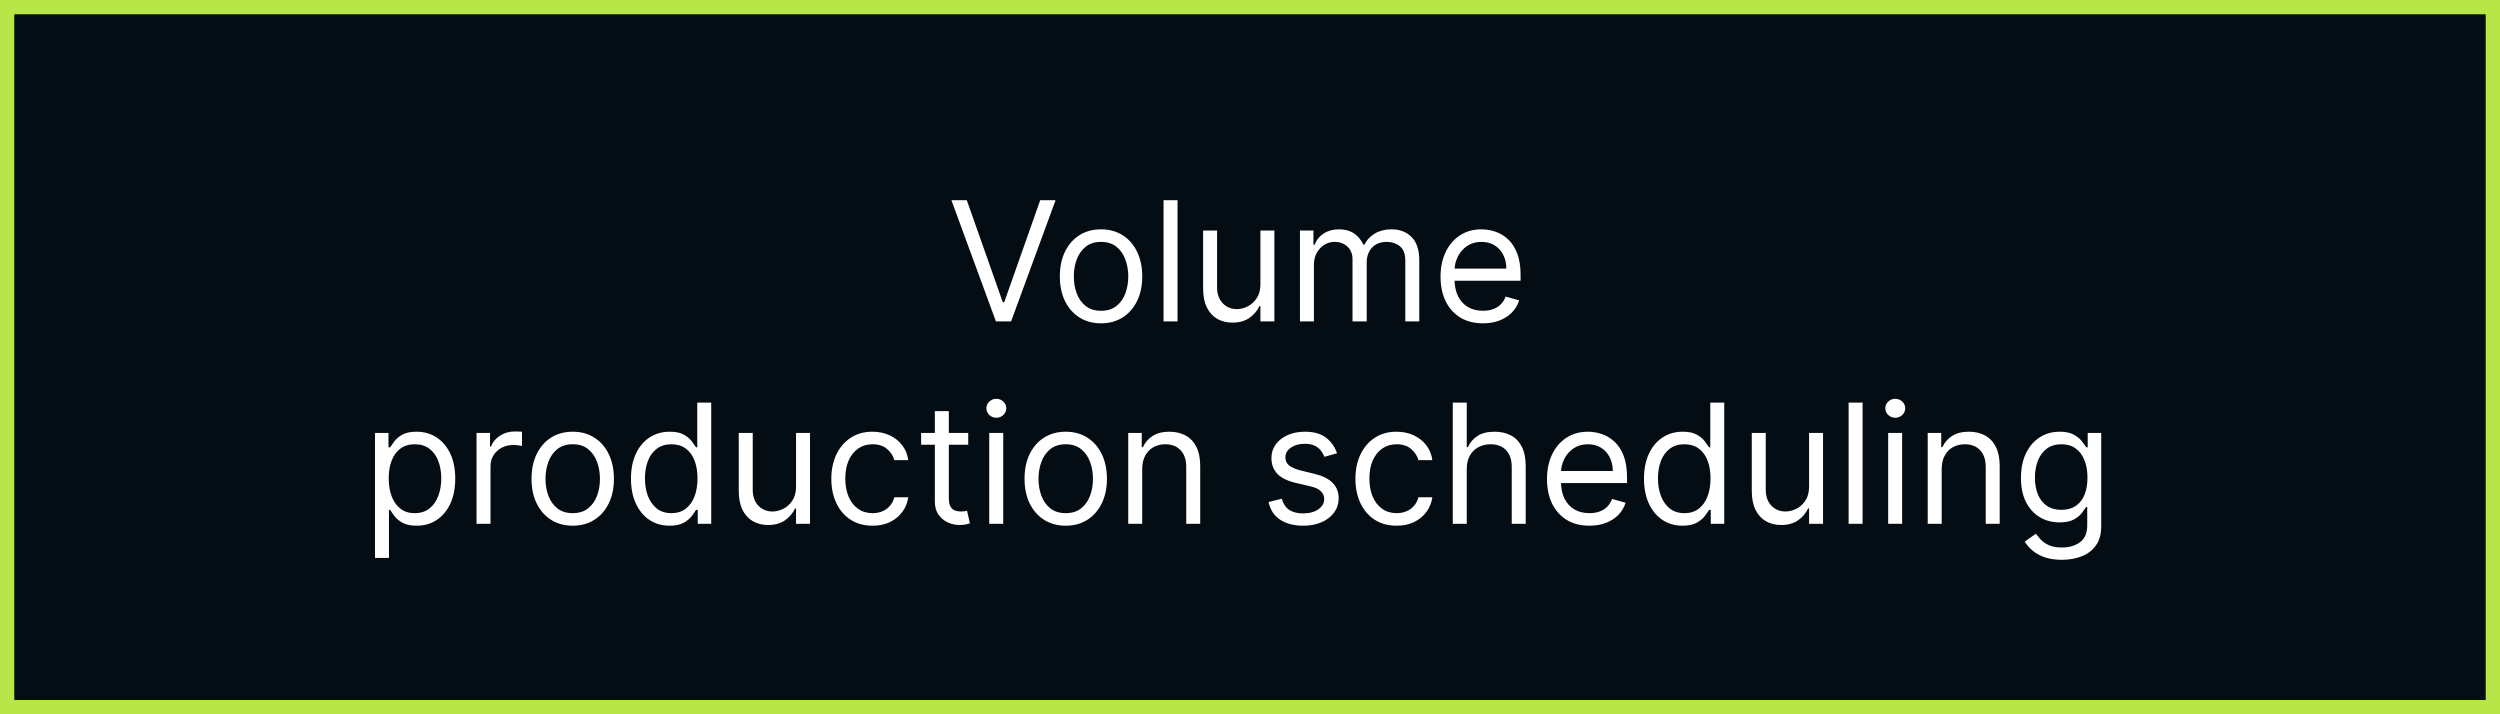
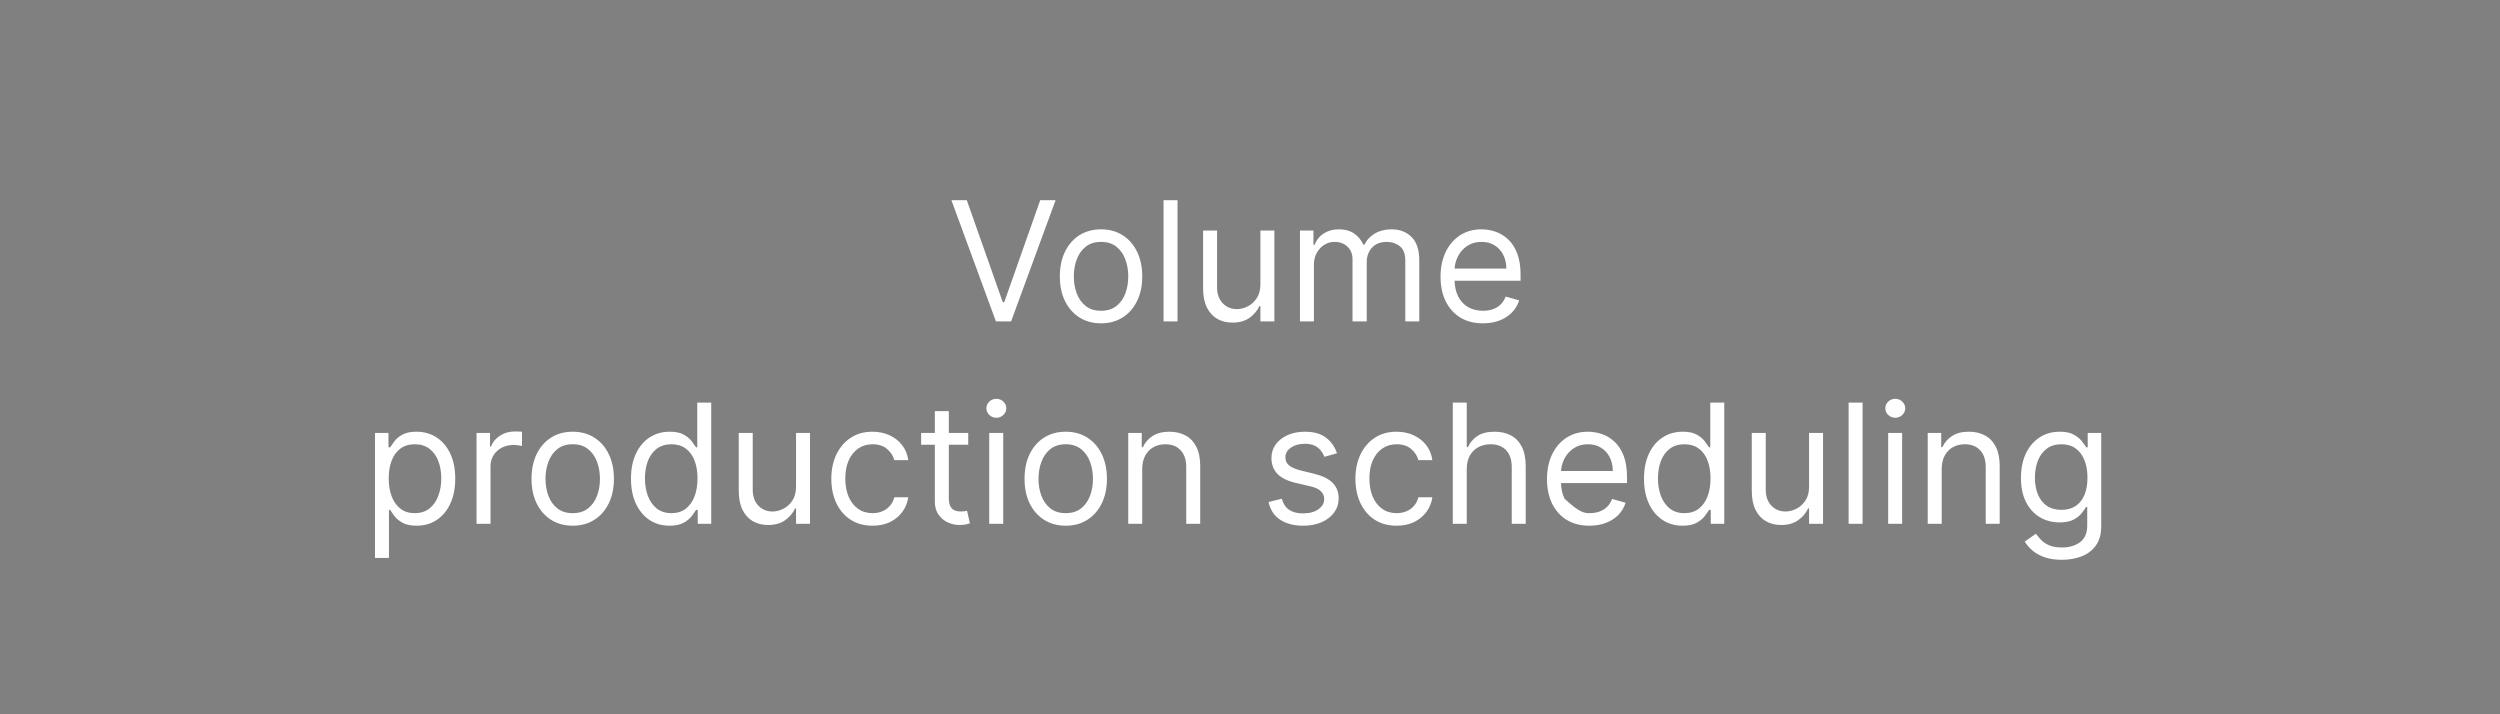
<svg xmlns="http://www.w3.org/2000/svg" width="210" height="60" viewBox="0 0 210 60" fill="none">
  <rect x="0" y="0" width="210" height="60" fill="#808080" stroke="none" />
-   <rect x="0.6" y="0.6" width="208.8" height="58.8" fill="#040D14" stroke="#B8E649" stroke-width="1.2" />
-   <path d="M81.212 16.818L84.235 25.389H84.354L87.377 16.818H88.669L84.931 27H83.658L79.919 16.818H81.212ZM92.488 27.159C91.798 27.159 91.193 26.995 90.673 26.667C90.156 26.339 89.752 25.88 89.46 25.29C89.172 24.7 89.027 24.01 89.027 23.222C89.027 22.426 89.172 21.732 89.46 21.139C89.752 20.545 90.156 20.084 90.673 19.756C91.193 19.428 91.798 19.264 92.488 19.264C93.177 19.264 93.78 19.428 94.297 19.756C94.818 20.084 95.222 20.545 95.51 21.139C95.802 21.732 95.948 22.426 95.948 23.222C95.948 24.01 95.802 24.7 95.51 25.29C95.222 25.88 94.818 26.339 94.297 26.667C93.78 26.995 93.177 27.159 92.488 27.159ZM92.488 26.105C93.011 26.105 93.442 25.971 93.78 25.702C94.118 25.434 94.369 25.081 94.531 24.643C94.693 24.206 94.775 23.732 94.775 23.222C94.775 22.711 94.693 22.236 94.531 21.795C94.369 21.354 94.118 20.998 93.78 20.726C93.442 20.454 93.011 20.318 92.488 20.318C91.964 20.318 91.533 20.454 91.195 20.726C90.857 20.998 90.607 21.354 90.444 21.795C90.282 22.236 90.201 22.711 90.201 23.222C90.201 23.732 90.282 24.206 90.444 24.643C90.607 25.081 90.857 25.434 91.195 25.702C91.533 25.971 91.964 26.105 92.488 26.105ZM98.912 16.818V27H97.739V16.818H98.912ZM105.874 23.878V19.364H107.047V27H105.874V25.707H105.794C105.615 26.095 105.337 26.425 104.959 26.697C104.581 26.965 104.104 27.099 103.527 27.099C103.05 27.099 102.626 26.995 102.254 26.786C101.883 26.574 101.591 26.256 101.379 25.832C101.167 25.404 101.061 24.866 101.061 24.216V19.364H102.234V24.136C102.234 24.693 102.39 25.137 102.702 25.469C103.017 25.8 103.418 25.966 103.905 25.966C104.197 25.966 104.493 25.891 104.795 25.742C105.1 25.593 105.355 25.364 105.56 25.056C105.769 24.748 105.874 24.355 105.874 23.878ZM109.196 27V19.364H110.329V20.557H110.429C110.588 20.149 110.845 19.833 111.199 19.607C111.554 19.379 111.98 19.264 112.477 19.264C112.981 19.264 113.4 19.379 113.735 19.607C114.073 19.833 114.337 20.149 114.525 20.557H114.605C114.801 20.162 115.094 19.849 115.485 19.617C115.876 19.382 116.345 19.264 116.892 19.264C117.575 19.264 118.133 19.478 118.567 19.905C119.002 20.33 119.219 20.991 119.219 21.889V27H118.045V21.889C118.045 21.326 117.891 20.923 117.583 20.681C117.275 20.439 116.912 20.318 116.494 20.318C115.957 20.318 115.541 20.481 115.246 20.805C114.951 21.127 114.804 21.535 114.804 22.028V27H113.611V21.77C113.611 21.336 113.47 20.986 113.188 20.721C112.906 20.452 112.543 20.318 112.099 20.318C111.794 20.318 111.509 20.399 111.244 20.562C110.982 20.724 110.77 20.95 110.608 21.238C110.449 21.523 110.369 21.853 110.369 22.227V27H109.196ZM124.566 27.159C123.83 27.159 123.195 26.997 122.661 26.672C122.131 26.344 121.722 25.886 121.434 25.3C121.148 24.71 121.006 24.024 121.006 23.241C121.006 22.459 121.148 21.77 121.434 21.173C121.722 20.573 122.123 20.106 122.637 19.771C123.154 19.433 123.757 19.264 124.446 19.264C124.844 19.264 125.237 19.331 125.625 19.463C126.012 19.596 126.365 19.811 126.684 20.109C127.002 20.404 127.255 20.796 127.444 21.283C127.633 21.77 127.728 22.37 127.728 23.082V23.579H121.841V22.565H126.534C126.534 22.134 126.448 21.75 126.276 21.412C126.107 21.074 125.865 20.807 125.55 20.611C125.238 20.416 124.871 20.318 124.446 20.318C123.979 20.318 123.575 20.434 123.233 20.666C122.895 20.895 122.635 21.193 122.453 21.561C122.27 21.929 122.179 22.323 122.179 22.744V23.421C122.179 23.997 122.279 24.486 122.478 24.887C122.68 25.285 122.96 25.588 123.318 25.797C123.676 26.002 124.092 26.105 124.566 26.105C124.874 26.105 125.152 26.062 125.401 25.976C125.653 25.886 125.87 25.754 126.052 25.578C126.234 25.399 126.375 25.177 126.475 24.912L127.608 25.23C127.489 25.615 127.288 25.953 127.007 26.244C126.725 26.533 126.377 26.758 125.963 26.921C125.548 27.079 125.083 27.159 124.566 27.159ZM31.499 46.864V36.364H32.632V37.577H32.771C32.858 37.444 32.977 37.275 33.129 37.07C33.285 36.861 33.507 36.675 33.795 36.513C34.087 36.347 34.482 36.264 34.979 36.264C35.622 36.264 36.188 36.425 36.679 36.746C37.17 37.068 37.552 37.524 37.828 38.114C38.103 38.704 38.24 39.4 38.24 40.202C38.24 41.01 38.103 41.711 37.828 42.305C37.552 42.895 37.171 43.352 36.684 43.677C36.197 43.998 35.635 44.159 34.999 44.159C34.508 44.159 34.115 44.078 33.82 43.916C33.525 43.75 33.298 43.562 33.139 43.354C32.98 43.142 32.858 42.966 32.771 42.827H32.672V46.864H31.499ZM32.652 40.182C32.652 40.758 32.737 41.267 32.906 41.708C33.075 42.146 33.322 42.489 33.646 42.737C33.971 42.983 34.369 43.105 34.84 43.105C35.33 43.105 35.739 42.976 36.068 42.717C36.399 42.456 36.648 42.104 36.813 41.663C36.982 41.219 37.067 40.725 37.067 40.182C37.067 39.645 36.984 39.161 36.818 38.73C36.656 38.296 36.409 37.953 36.078 37.701C35.749 37.446 35.337 37.318 34.84 37.318C34.362 37.318 33.961 37.439 33.636 37.681C33.312 37.92 33.066 38.255 32.901 38.685C32.735 39.113 32.652 39.612 32.652 40.182ZM40.03 44V36.364H41.163V37.517H41.243C41.382 37.139 41.634 36.833 41.999 36.597C42.363 36.362 42.774 36.244 43.232 36.244C43.318 36.244 43.425 36.246 43.555 36.249C43.684 36.253 43.782 36.258 43.848 36.264V37.457C43.808 37.447 43.717 37.432 43.575 37.413C43.435 37.389 43.288 37.378 43.132 37.378C42.761 37.378 42.429 37.456 42.138 37.611C41.849 37.764 41.621 37.976 41.452 38.248C41.286 38.516 41.203 38.823 41.203 39.168V44H40.03ZM48.109 44.159C47.419 44.159 46.815 43.995 46.294 43.667C45.777 43.339 45.373 42.88 45.081 42.29C44.793 41.7 44.648 41.01 44.648 40.222C44.648 39.426 44.793 38.732 45.081 38.139C45.373 37.545 45.777 37.084 46.294 36.756C46.815 36.428 47.419 36.264 48.109 36.264C48.798 36.264 49.401 36.428 49.918 36.756C50.439 37.084 50.843 37.545 51.132 38.139C51.423 38.732 51.569 39.426 51.569 40.222C51.569 41.01 51.423 41.7 51.132 42.29C50.843 42.88 50.439 43.339 49.918 43.667C49.401 43.995 48.798 44.159 48.109 44.159ZM48.109 43.105C48.632 43.105 49.063 42.971 49.401 42.702C49.739 42.434 49.99 42.081 50.152 41.644C50.315 41.206 50.396 40.732 50.396 40.222C50.396 39.711 50.315 39.236 50.152 38.795C49.99 38.354 49.739 37.998 49.401 37.726C49.063 37.454 48.632 37.318 48.109 37.318C47.585 37.318 47.154 37.454 46.816 37.726C46.478 37.998 46.228 38.354 46.065 38.795C45.903 39.236 45.822 39.711 45.822 40.222C45.822 40.732 45.903 41.206 46.065 41.644C46.228 42.081 46.478 42.434 46.816 42.702C47.154 42.971 47.585 43.105 48.109 43.105ZM56.243 44.159C55.607 44.159 55.045 43.998 54.558 43.677C54.071 43.352 53.69 42.895 53.415 42.305C53.14 41.711 53.002 41.01 53.002 40.202C53.002 39.4 53.14 38.704 53.415 38.114C53.69 37.524 54.073 37.068 54.563 36.746C55.054 36.425 55.62 36.264 56.263 36.264C56.761 36.264 57.153 36.347 57.442 36.513C57.733 36.675 57.955 36.861 58.108 37.07C58.264 37.275 58.385 37.444 58.471 37.577H58.57V33.818H59.743V44H58.61V42.827H58.471C58.385 42.966 58.262 43.142 58.103 43.354C57.944 43.562 57.717 43.75 57.422 43.916C57.127 44.078 56.734 44.159 56.243 44.159ZM56.403 43.105C56.873 43.105 57.271 42.983 57.596 42.737C57.921 42.489 58.167 42.146 58.337 41.708C58.506 41.267 58.59 40.758 58.59 40.182C58.59 39.612 58.507 39.113 58.342 38.685C58.176 38.255 57.931 37.92 57.606 37.681C57.281 37.439 56.88 37.318 56.403 37.318C55.906 37.318 55.491 37.446 55.16 37.701C54.832 37.953 54.585 38.296 54.419 38.73C54.257 39.161 54.175 39.645 54.175 40.182C54.175 40.725 54.258 41.219 54.424 41.663C54.593 42.104 54.842 42.456 55.17 42.717C55.501 42.976 55.912 43.105 56.403 43.105ZM66.868 40.878V36.364H68.041V44H66.868V42.707H66.788C66.609 43.095 66.331 43.425 65.953 43.697C65.575 43.965 65.098 44.099 64.521 44.099C64.044 44.099 63.62 43.995 63.248 43.786C62.877 43.574 62.586 43.256 62.373 42.832C62.161 42.404 62.055 41.865 62.055 41.216V36.364H63.229V41.136C63.229 41.693 63.384 42.137 63.696 42.469C64.011 42.8 64.412 42.966 64.899 42.966C65.191 42.966 65.487 42.891 65.789 42.742C66.094 42.593 66.349 42.364 66.555 42.056C66.763 41.748 66.868 41.355 66.868 40.878ZM73.292 44.159C72.576 44.159 71.96 43.99 71.443 43.652C70.926 43.314 70.528 42.848 70.25 42.255C69.971 41.662 69.832 40.984 69.832 40.222C69.832 39.446 69.975 38.762 70.26 38.168C70.548 37.572 70.949 37.106 71.463 36.771C71.98 36.433 72.583 36.264 73.272 36.264C73.809 36.264 74.293 36.364 74.724 36.562C75.155 36.761 75.508 37.04 75.783 37.398C76.058 37.756 76.229 38.173 76.295 38.651H75.122C75.032 38.303 74.834 37.994 74.525 37.726C74.22 37.454 73.809 37.318 73.292 37.318C72.835 37.318 72.434 37.438 72.089 37.676C71.748 37.911 71.481 38.245 71.289 38.675C71.1 39.103 71.005 39.605 71.005 40.182C71.005 40.772 71.098 41.285 71.284 41.723C71.473 42.16 71.738 42.5 72.079 42.742C72.424 42.984 72.828 43.105 73.292 43.105C73.597 43.105 73.874 43.052 74.123 42.946C74.371 42.84 74.582 42.688 74.754 42.489C74.926 42.29 75.049 42.051 75.122 41.773H76.295C76.229 42.224 76.065 42.63 75.803 42.991C75.544 43.349 75.201 43.634 74.774 43.846C74.35 44.055 73.856 44.159 73.292 44.159ZM81.331 36.364V37.358H77.374V36.364H81.331ZM78.527 34.534H79.701V41.812C79.701 42.144 79.749 42.392 79.845 42.558C79.944 42.721 80.07 42.83 80.223 42.886C80.379 42.939 80.543 42.966 80.715 42.966C80.844 42.966 80.95 42.959 81.033 42.946C81.116 42.929 81.182 42.916 81.232 42.906L81.471 43.96C81.391 43.99 81.28 44.02 81.138 44.05C80.995 44.083 80.814 44.099 80.596 44.099C80.264 44.099 79.939 44.028 79.621 43.886C79.306 43.743 79.044 43.526 78.836 43.234C78.63 42.943 78.527 42.575 78.527 42.131V34.534ZM83.096 44V36.364H84.27V44H83.096ZM83.693 35.091C83.464 35.091 83.267 35.013 83.101 34.857C82.939 34.702 82.858 34.514 82.858 34.295C82.858 34.077 82.939 33.889 83.101 33.734C83.267 33.578 83.464 33.5 83.693 33.5C83.922 33.5 84.117 33.578 84.28 33.734C84.445 33.889 84.528 34.077 84.528 34.295C84.528 34.514 84.445 34.702 84.28 34.857C84.117 35.013 83.922 35.091 83.693 35.091ZM89.521 44.159C88.832 44.159 88.227 43.995 87.706 43.667C87.189 43.339 86.785 42.88 86.493 42.29C86.205 41.7 86.061 41.01 86.061 40.222C86.061 39.426 86.205 38.732 86.493 38.139C86.785 37.545 87.189 37.084 87.706 36.756C88.227 36.428 88.832 36.264 89.521 36.264C90.21 36.264 90.814 36.428 91.331 36.756C91.851 37.084 92.255 37.545 92.544 38.139C92.835 38.732 92.981 39.426 92.981 40.222C92.981 41.01 92.835 41.7 92.544 42.29C92.255 42.88 91.851 43.339 91.331 43.667C90.814 43.995 90.21 44.159 89.521 44.159ZM89.521 43.105C90.044 43.105 90.475 42.971 90.814 42.702C91.151 42.434 91.402 42.081 91.564 41.644C91.727 41.206 91.808 40.732 91.808 40.222C91.808 39.711 91.727 39.236 91.564 38.795C91.402 38.354 91.151 37.998 90.814 37.726C90.475 37.454 90.044 37.318 89.521 37.318C88.997 37.318 88.566 37.454 88.228 37.726C87.89 37.998 87.64 38.354 87.478 38.795C87.315 39.236 87.234 39.711 87.234 40.222C87.234 40.732 87.315 41.206 87.478 41.644C87.64 42.081 87.89 42.434 88.228 42.702C88.566 42.971 88.997 43.105 89.521 43.105ZM95.945 39.406V44H94.772V36.364H95.906V37.557H96.005C96.184 37.169 96.456 36.858 96.82 36.622C97.185 36.383 97.656 36.264 98.232 36.264C98.749 36.264 99.202 36.37 99.59 36.582C99.977 36.791 100.279 37.109 100.494 37.537C100.71 37.961 100.818 38.498 100.818 39.148V44H99.644V39.227C99.644 38.627 99.489 38.16 99.177 37.825C98.865 37.487 98.438 37.318 97.894 37.318C97.52 37.318 97.185 37.399 96.89 37.562C96.598 37.724 96.368 37.961 96.199 38.273C96.03 38.584 95.945 38.962 95.945 39.406ZM112.308 38.074L111.254 38.372C111.188 38.197 111.09 38.026 110.961 37.86C110.835 37.691 110.663 37.552 110.444 37.443C110.225 37.333 109.945 37.278 109.604 37.278C109.136 37.278 108.747 37.386 108.435 37.602C108.127 37.814 107.973 38.084 107.973 38.412C107.973 38.704 108.079 38.934 108.291 39.103C108.503 39.272 108.835 39.413 109.285 39.526L110.419 39.804C111.102 39.97 111.61 40.223 111.945 40.565C112.28 40.903 112.447 41.339 112.447 41.872C112.447 42.31 112.321 42.701 112.07 43.045C111.821 43.39 111.473 43.662 111.025 43.861C110.578 44.06 110.058 44.159 109.464 44.159C108.686 44.159 108.041 43.99 107.53 43.652C107.02 43.314 106.697 42.82 106.561 42.17L107.675 41.892C107.781 42.303 107.981 42.611 108.276 42.817C108.574 43.022 108.964 43.125 109.445 43.125C109.991 43.125 110.426 43.009 110.747 42.777C111.072 42.542 111.234 42.26 111.234 41.932C111.234 41.667 111.141 41.445 110.956 41.266C110.77 41.083 110.485 40.947 110.101 40.858L108.828 40.56C108.129 40.394 107.615 40.137 107.287 39.789C106.962 39.438 106.8 38.999 106.8 38.472C106.8 38.041 106.921 37.66 107.163 37.328C107.408 36.997 107.741 36.736 108.162 36.548C108.586 36.359 109.067 36.264 109.604 36.264C110.359 36.264 110.953 36.43 111.383 36.761C111.818 37.093 112.126 37.53 112.308 38.074ZM117.316 44.159C116.6 44.159 115.983 43.99 115.466 43.652C114.949 43.314 114.552 42.848 114.273 42.255C113.995 41.662 113.856 40.984 113.856 40.222C113.856 39.446 113.998 38.762 114.283 38.168C114.571 37.572 114.973 37.106 115.486 36.771C116.003 36.433 116.607 36.264 117.296 36.264C117.833 36.264 118.317 36.364 118.748 36.562C119.178 36.761 119.531 37.04 119.807 37.398C120.082 37.756 120.252 38.173 120.319 38.651H119.145C119.056 38.303 118.857 37.994 118.549 37.726C118.244 37.454 117.833 37.318 117.316 37.318C116.858 37.318 116.457 37.438 116.113 37.676C115.771 37.911 115.504 38.245 115.312 38.675C115.123 39.103 115.029 39.605 115.029 40.182C115.029 40.772 115.122 41.285 115.307 41.723C115.496 42.16 115.761 42.5 116.103 42.742C116.447 42.984 116.852 43.105 117.316 43.105C117.621 43.105 117.897 43.052 118.146 42.946C118.395 42.84 118.605 42.688 118.777 42.489C118.95 42.29 119.072 42.051 119.145 41.773H120.319C120.252 42.224 120.088 42.63 119.826 42.991C119.568 43.349 119.225 43.634 118.797 43.846C118.373 44.055 117.879 44.159 117.316 44.159ZM123.207 39.406V44H122.034V33.818H123.207V37.557H123.307C123.486 37.162 123.754 36.849 124.112 36.617C124.473 36.382 124.954 36.264 125.554 36.264C126.074 36.264 126.53 36.369 126.921 36.577C127.312 36.783 127.615 37.099 127.831 37.527C128.049 37.951 128.159 38.492 128.159 39.148V44H126.986V39.227C126.986 38.621 126.828 38.152 126.513 37.82C126.202 37.486 125.769 37.318 125.216 37.318C124.831 37.318 124.486 37.399 124.182 37.562C123.88 37.724 123.641 37.961 123.466 38.273C123.293 38.584 123.207 38.962 123.207 39.406ZM133.507 44.159C132.771 44.159 132.137 43.997 131.603 43.672C131.073 43.344 130.663 42.886 130.375 42.3C130.09 41.71 129.947 41.024 129.947 40.242C129.947 39.459 130.09 38.77 130.375 38.173C130.663 37.573 131.064 37.106 131.578 36.771C132.095 36.433 132.698 36.264 133.388 36.264C133.785 36.264 134.178 36.331 134.566 36.463C134.954 36.596 135.307 36.811 135.625 37.109C135.943 37.404 136.197 37.795 136.386 38.283C136.574 38.77 136.669 39.37 136.669 40.082V40.58H130.783V39.565H135.476C135.476 39.135 135.39 38.75 135.217 38.412C135.048 38.074 134.806 37.807 134.491 37.611C134.18 37.416 133.812 37.318 133.388 37.318C132.92 37.318 132.516 37.434 132.175 37.666C131.837 37.895 131.576 38.193 131.394 38.561C131.212 38.929 131.121 39.323 131.121 39.744V40.42C131.121 40.997 131.22 41.486 131.419 41.887C131.621 42.285 131.901 42.588 132.259 42.797C132.617 43.002 133.033 43.105 133.507 43.105C133.815 43.105 134.094 43.062 134.342 42.976C134.594 42.886 134.811 42.754 134.994 42.578C135.176 42.399 135.317 42.177 135.416 41.912L136.55 42.23C136.43 42.615 136.23 42.953 135.948 43.244C135.666 43.533 135.318 43.758 134.904 43.92C134.49 44.08 134.024 44.159 133.507 44.159ZM141.337 44.159C140.701 44.159 140.139 43.998 139.652 43.677C139.165 43.352 138.784 42.895 138.508 42.305C138.233 41.711 138.096 41.01 138.096 40.202C138.096 39.4 138.233 38.704 138.508 38.114C138.784 37.524 139.166 37.068 139.657 36.746C140.147 36.425 140.714 36.264 141.357 36.264C141.854 36.264 142.247 36.347 142.535 36.513C142.827 36.675 143.049 36.861 143.202 37.07C143.357 37.275 143.478 37.444 143.565 37.577H143.664V33.818H144.837V44H143.704V42.827H143.565C143.478 42.966 143.356 43.142 143.197 43.354C143.038 43.562 142.811 43.75 142.516 43.916C142.221 44.078 141.828 44.159 141.337 44.159ZM141.496 43.105C141.967 43.105 142.365 42.983 142.69 42.737C143.014 42.489 143.261 42.146 143.43 41.708C143.599 41.267 143.684 40.758 143.684 40.182C143.684 39.612 143.601 39.113 143.435 38.685C143.27 38.255 143.024 37.92 142.699 37.681C142.375 37.439 141.974 37.318 141.496 37.318C140.999 37.318 140.585 37.446 140.253 37.701C139.925 37.953 139.678 38.296 139.513 38.73C139.35 39.161 139.269 39.645 139.269 40.182C139.269 40.725 139.352 41.219 139.518 41.663C139.687 42.104 139.935 42.456 140.263 42.717C140.595 42.976 141.006 43.105 141.496 43.105ZM151.962 40.878V36.364H153.135V44H151.962V42.707H151.882C151.703 43.095 151.425 43.425 151.047 43.697C150.669 43.965 150.192 44.099 149.615 44.099C149.138 44.099 148.713 43.995 148.342 43.786C147.971 43.574 147.679 43.256 147.467 42.832C147.255 42.404 147.149 41.865 147.149 41.216V36.364H148.322V41.136C148.322 41.693 148.478 42.137 148.79 42.469C149.105 42.8 149.506 42.966 149.993 42.966C150.284 42.966 150.581 42.891 150.883 42.742C151.188 42.593 151.443 42.364 151.648 42.056C151.857 41.748 151.962 41.355 151.962 40.878ZM156.457 33.818V44H155.284V33.818H156.457ZM158.606 44V36.364H159.779V44H158.606ZM159.203 35.091C158.974 35.091 158.777 35.013 158.611 34.857C158.449 34.702 158.367 34.514 158.367 34.295C158.367 34.077 158.449 33.889 158.611 33.734C158.777 33.578 158.974 33.5 159.203 33.5C159.431 33.5 159.627 33.578 159.789 33.734C159.955 33.889 160.038 34.077 160.038 34.295C160.038 34.514 159.955 34.702 159.789 34.857C159.627 35.013 159.431 35.091 159.203 35.091ZM163.102 39.406V44H161.928V36.364H163.062V37.557H163.161C163.34 37.169 163.612 36.858 163.977 36.622C164.341 36.383 164.812 36.264 165.389 36.264C165.906 36.264 166.358 36.37 166.746 36.582C167.134 36.791 167.435 37.109 167.651 37.537C167.866 37.961 167.974 38.498 167.974 39.148V44H166.801V39.227C166.801 38.627 166.645 38.16 166.333 37.825C166.022 37.487 165.594 37.318 165.051 37.318C164.676 37.318 164.341 37.399 164.046 37.562C163.755 37.724 163.524 37.961 163.355 38.273C163.186 38.584 163.102 38.962 163.102 39.406ZM173.2 47.023C172.633 47.023 172.146 46.95 171.739 46.804C171.331 46.661 170.991 46.472 170.719 46.237C170.451 46.005 170.237 45.757 170.078 45.492L171.013 44.835C171.119 44.974 171.253 45.133 171.415 45.312C171.578 45.495 171.8 45.652 172.082 45.785C172.367 45.921 172.739 45.989 173.2 45.989C173.817 45.989 174.325 45.84 174.726 45.541C175.128 45.243 175.328 44.776 175.328 44.139V42.588H175.229C175.142 42.727 175.02 42.9 174.861 43.105C174.705 43.307 174.48 43.488 174.185 43.647C173.893 43.803 173.498 43.881 173.001 43.881C172.385 43.881 171.831 43.735 171.341 43.443C170.854 43.151 170.467 42.727 170.182 42.17C169.901 41.614 169.76 40.938 169.76 40.142C169.76 39.36 169.897 38.679 170.172 38.099C170.448 37.515 170.83 37.065 171.321 36.746C171.811 36.425 172.378 36.264 173.021 36.264C173.518 36.264 173.913 36.347 174.204 36.513C174.499 36.675 174.725 36.861 174.881 37.07C175.04 37.275 175.162 37.444 175.248 37.577H175.368V36.364H176.501V44.219C176.501 44.875 176.352 45.409 176.054 45.82C175.759 46.234 175.361 46.537 174.861 46.729C174.364 46.925 173.81 47.023 173.2 47.023ZM173.16 42.827C173.631 42.827 174.029 42.719 174.354 42.504C174.678 42.288 174.925 41.978 175.094 41.574C175.263 41.169 175.348 40.686 175.348 40.122C175.348 39.572 175.265 39.086 175.099 38.666C174.934 38.245 174.688 37.915 174.364 37.676C174.039 37.438 173.638 37.318 173.16 37.318C172.663 37.318 172.249 37.444 171.918 37.696C171.589 37.948 171.342 38.286 171.177 38.71C171.014 39.135 170.933 39.605 170.933 40.122C170.933 40.653 171.016 41.121 171.182 41.529C171.351 41.934 171.599 42.252 171.927 42.484C172.259 42.712 172.67 42.827 173.16 42.827Z" fill="white" />
+   <path d="M81.212 16.818L84.235 25.389H84.354L87.377 16.818H88.669L84.931 27H83.658L79.919 16.818H81.212ZM92.488 27.159C91.798 27.159 91.193 26.995 90.673 26.667C90.156 26.339 89.752 25.88 89.46 25.29C89.172 24.7 89.027 24.01 89.027 23.222C89.027 22.426 89.172 21.732 89.46 21.139C89.752 20.545 90.156 20.084 90.673 19.756C91.193 19.428 91.798 19.264 92.488 19.264C93.177 19.264 93.78 19.428 94.297 19.756C94.818 20.084 95.222 20.545 95.51 21.139C95.802 21.732 95.948 22.426 95.948 23.222C95.948 24.01 95.802 24.7 95.51 25.29C95.222 25.88 94.818 26.339 94.297 26.667C93.78 26.995 93.177 27.159 92.488 27.159ZM92.488 26.105C93.011 26.105 93.442 25.971 93.78 25.702C94.118 25.434 94.369 25.081 94.531 24.643C94.693 24.206 94.775 23.732 94.775 23.222C94.775 22.711 94.693 22.236 94.531 21.795C94.369 21.354 94.118 20.998 93.78 20.726C93.442 20.454 93.011 20.318 92.488 20.318C91.964 20.318 91.533 20.454 91.195 20.726C90.857 20.998 90.607 21.354 90.444 21.795C90.282 22.236 90.201 22.711 90.201 23.222C90.201 23.732 90.282 24.206 90.444 24.643C90.607 25.081 90.857 25.434 91.195 25.702C91.533 25.971 91.964 26.105 92.488 26.105ZM98.912 16.818V27H97.739V16.818H98.912ZM105.874 23.878V19.364H107.047V27H105.874V25.707H105.794C105.615 26.095 105.337 26.425 104.959 26.697C104.581 26.965 104.104 27.099 103.527 27.099C103.05 27.099 102.626 26.995 102.254 26.786C101.883 26.574 101.591 26.256 101.379 25.832C101.167 25.404 101.061 24.866 101.061 24.216V19.364H102.234V24.136C102.234 24.693 102.39 25.137 102.702 25.469C103.017 25.8 103.418 25.966 103.905 25.966C104.197 25.966 104.493 25.891 104.795 25.742C105.1 25.593 105.355 25.364 105.56 25.056C105.769 24.748 105.874 24.355 105.874 23.878ZM109.196 27V19.364H110.329V20.557H110.429C110.588 20.149 110.845 19.833 111.199 19.607C111.554 19.379 111.98 19.264 112.477 19.264C112.981 19.264 113.4 19.379 113.735 19.607C114.073 19.833 114.337 20.149 114.525 20.557H114.605C114.801 20.162 115.094 19.849 115.485 19.617C115.876 19.382 116.345 19.264 116.892 19.264C117.575 19.264 118.133 19.478 118.567 19.905C119.002 20.33 119.219 20.991 119.219 21.889V27H118.045V21.889C118.045 21.326 117.891 20.923 117.583 20.681C117.275 20.439 116.912 20.318 116.494 20.318C115.957 20.318 115.541 20.481 115.246 20.805C114.951 21.127 114.804 21.535 114.804 22.028V27H113.611V21.77C113.611 21.336 113.47 20.986 113.188 20.721C112.906 20.452 112.543 20.318 112.099 20.318C111.794 20.318 111.509 20.399 111.244 20.562C110.982 20.724 110.77 20.95 110.608 21.238C110.449 21.523 110.369 21.853 110.369 22.227V27H109.196ZM124.566 27.159C123.83 27.159 123.195 26.997 122.661 26.672C122.131 26.344 121.722 25.886 121.434 25.3C121.148 24.71 121.006 24.024 121.006 23.241C121.006 22.459 121.148 21.77 121.434 21.173C121.722 20.573 122.123 20.106 122.637 19.771C123.154 19.433 123.757 19.264 124.446 19.264C124.844 19.264 125.237 19.331 125.625 19.463C126.012 19.596 126.365 19.811 126.684 20.109C127.002 20.404 127.255 20.796 127.444 21.283C127.633 21.77 127.728 22.37 127.728 23.082V23.579H121.841V22.565H126.534C126.534 22.134 126.448 21.75 126.276 21.412C126.107 21.074 125.865 20.807 125.55 20.611C125.238 20.416 124.871 20.318 124.446 20.318C123.979 20.318 123.575 20.434 123.233 20.666C122.895 20.895 122.635 21.193 122.453 21.561C122.27 21.929 122.179 22.323 122.179 22.744V23.421C122.179 23.997 122.279 24.486 122.478 24.887C122.68 25.285 122.96 25.588 123.318 25.797C123.676 26.002 124.092 26.105 124.566 26.105C124.874 26.105 125.152 26.062 125.401 25.976C125.653 25.886 125.87 25.754 126.052 25.578C126.234 25.399 126.375 25.177 126.475 24.912L127.608 25.23C127.489 25.615 127.288 25.953 127.007 26.244C126.725 26.533 126.377 26.758 125.963 26.921C125.548 27.079 125.083 27.159 124.566 27.159ZM31.499 46.864V36.364H32.632V37.577H32.771C32.858 37.444 32.977 37.275 33.129 37.07C33.285 36.861 33.507 36.675 33.795 36.513C34.087 36.347 34.482 36.264 34.979 36.264C35.622 36.264 36.188 36.425 36.679 36.746C37.17 37.068 37.552 37.524 37.828 38.114C38.103 38.704 38.24 39.4 38.24 40.202C38.24 41.01 38.103 41.711 37.828 42.305C37.552 42.895 37.171 43.352 36.684 43.677C36.197 43.998 35.635 44.159 34.999 44.159C34.508 44.159 34.115 44.078 33.82 43.916C33.525 43.75 33.298 43.562 33.139 43.354C32.98 43.142 32.858 42.966 32.771 42.827H32.672V46.864H31.499ZM32.652 40.182C32.652 40.758 32.737 41.267 32.906 41.708C33.075 42.146 33.322 42.489 33.646 42.737C33.971 42.983 34.369 43.105 34.84 43.105C35.33 43.105 35.739 42.976 36.068 42.717C36.399 42.456 36.648 42.104 36.813 41.663C36.982 41.219 37.067 40.725 37.067 40.182C37.067 39.645 36.984 39.161 36.818 38.73C36.656 38.296 36.409 37.953 36.078 37.701C35.749 37.446 35.337 37.318 34.84 37.318C34.362 37.318 33.961 37.439 33.636 37.681C33.312 37.92 33.066 38.255 32.901 38.685C32.735 39.113 32.652 39.612 32.652 40.182ZM40.03 44V36.364H41.163V37.517H41.243C41.382 37.139 41.634 36.833 41.999 36.597C42.363 36.362 42.774 36.244 43.232 36.244C43.318 36.244 43.425 36.246 43.555 36.249C43.684 36.253 43.782 36.258 43.848 36.264V37.457C43.808 37.447 43.717 37.432 43.575 37.413C43.435 37.389 43.288 37.378 43.132 37.378C42.761 37.378 42.429 37.456 42.138 37.611C41.849 37.764 41.621 37.976 41.452 38.248C41.286 38.516 41.203 38.823 41.203 39.168V44H40.03ZM48.109 44.159C47.419 44.159 46.815 43.995 46.294 43.667C45.777 43.339 45.373 42.88 45.081 42.29C44.793 41.7 44.648 41.01 44.648 40.222C44.648 39.426 44.793 38.732 45.081 38.139C45.373 37.545 45.777 37.084 46.294 36.756C46.815 36.428 47.419 36.264 48.109 36.264C48.798 36.264 49.401 36.428 49.918 36.756C50.439 37.084 50.843 37.545 51.132 38.139C51.423 38.732 51.569 39.426 51.569 40.222C51.569 41.01 51.423 41.7 51.132 42.29C50.843 42.88 50.439 43.339 49.918 43.667C49.401 43.995 48.798 44.159 48.109 44.159ZM48.109 43.105C48.632 43.105 49.063 42.971 49.401 42.702C49.739 42.434 49.99 42.081 50.152 41.644C50.315 41.206 50.396 40.732 50.396 40.222C50.396 39.711 50.315 39.236 50.152 38.795C49.99 38.354 49.739 37.998 49.401 37.726C49.063 37.454 48.632 37.318 48.109 37.318C47.585 37.318 47.154 37.454 46.816 37.726C46.478 37.998 46.228 38.354 46.065 38.795C45.903 39.236 45.822 39.711 45.822 40.222C45.822 40.732 45.903 41.206 46.065 41.644C46.228 42.081 46.478 42.434 46.816 42.702C47.154 42.971 47.585 43.105 48.109 43.105ZM56.243 44.159C55.607 44.159 55.045 43.998 54.558 43.677C54.071 43.352 53.69 42.895 53.415 42.305C53.14 41.711 53.002 41.01 53.002 40.202C53.002 39.4 53.14 38.704 53.415 38.114C53.69 37.524 54.073 37.068 54.563 36.746C55.054 36.425 55.62 36.264 56.263 36.264C56.761 36.264 57.153 36.347 57.442 36.513C57.733 36.675 57.955 36.861 58.108 37.07C58.264 37.275 58.385 37.444 58.471 37.577H58.57V33.818H59.743V44H58.61V42.827H58.471C58.385 42.966 58.262 43.142 58.103 43.354C57.944 43.562 57.717 43.75 57.422 43.916C57.127 44.078 56.734 44.159 56.243 44.159ZM56.403 43.105C56.873 43.105 57.271 42.983 57.596 42.737C57.921 42.489 58.167 42.146 58.337 41.708C58.506 41.267 58.59 40.758 58.59 40.182C58.59 39.612 58.507 39.113 58.342 38.685C58.176 38.255 57.931 37.92 57.606 37.681C57.281 37.439 56.88 37.318 56.403 37.318C55.906 37.318 55.491 37.446 55.16 37.701C54.832 37.953 54.585 38.296 54.419 38.73C54.257 39.161 54.175 39.645 54.175 40.182C54.175 40.725 54.258 41.219 54.424 41.663C54.593 42.104 54.842 42.456 55.17 42.717C55.501 42.976 55.912 43.105 56.403 43.105ZM66.868 40.878V36.364H68.041V44H66.868V42.707H66.788C66.609 43.095 66.331 43.425 65.953 43.697C65.575 43.965 65.098 44.099 64.521 44.099C64.044 44.099 63.62 43.995 63.248 43.786C62.877 43.574 62.586 43.256 62.373 42.832C62.161 42.404 62.055 41.865 62.055 41.216V36.364H63.229V41.136C63.229 41.693 63.384 42.137 63.696 42.469C64.011 42.8 64.412 42.966 64.899 42.966C65.191 42.966 65.487 42.891 65.789 42.742C66.094 42.593 66.349 42.364 66.555 42.056C66.763 41.748 66.868 41.355 66.868 40.878ZM73.292 44.159C72.576 44.159 71.96 43.99 71.443 43.652C70.926 43.314 70.528 42.848 70.25 42.255C69.971 41.662 69.832 40.984 69.832 40.222C69.832 39.446 69.975 38.762 70.26 38.168C70.548 37.572 70.949 37.106 71.463 36.771C71.98 36.433 72.583 36.264 73.272 36.264C73.809 36.264 74.293 36.364 74.724 36.562C75.155 36.761 75.508 37.04 75.783 37.398C76.058 37.756 76.229 38.173 76.295 38.651H75.122C75.032 38.303 74.834 37.994 74.525 37.726C74.22 37.454 73.809 37.318 73.292 37.318C72.835 37.318 72.434 37.438 72.089 37.676C71.748 37.911 71.481 38.245 71.289 38.675C71.1 39.103 71.005 39.605 71.005 40.182C71.005 40.772 71.098 41.285 71.284 41.723C71.473 42.16 71.738 42.5 72.079 42.742C72.424 42.984 72.828 43.105 73.292 43.105C73.597 43.105 73.874 43.052 74.123 42.946C74.371 42.84 74.582 42.688 74.754 42.489C74.926 42.29 75.049 42.051 75.122 41.773H76.295C76.229 42.224 76.065 42.63 75.803 42.991C75.544 43.349 75.201 43.634 74.774 43.846C74.35 44.055 73.856 44.159 73.292 44.159ZM81.331 36.364V37.358H77.374V36.364H81.331ZM78.527 34.534H79.701V41.812C79.701 42.144 79.749 42.392 79.845 42.558C79.944 42.721 80.07 42.83 80.223 42.886C80.379 42.939 80.543 42.966 80.715 42.966C80.844 42.966 80.95 42.959 81.033 42.946C81.116 42.929 81.182 42.916 81.232 42.906L81.471 43.96C81.391 43.99 81.28 44.02 81.138 44.05C80.995 44.083 80.814 44.099 80.596 44.099C80.264 44.099 79.939 44.028 79.621 43.886C79.306 43.743 79.044 43.526 78.836 43.234C78.63 42.943 78.527 42.575 78.527 42.131V34.534ZM83.096 44V36.364H84.27V44H83.096ZM83.693 35.091C83.464 35.091 83.267 35.013 83.101 34.857C82.939 34.702 82.858 34.514 82.858 34.295C82.858 34.077 82.939 33.889 83.101 33.734C83.267 33.578 83.464 33.5 83.693 33.5C83.922 33.5 84.117 33.578 84.28 33.734C84.445 33.889 84.528 34.077 84.528 34.295C84.528 34.514 84.445 34.702 84.28 34.857C84.117 35.013 83.922 35.091 83.693 35.091ZM89.521 44.159C88.832 44.159 88.227 43.995 87.706 43.667C87.189 43.339 86.785 42.88 86.493 42.29C86.205 41.7 86.061 41.01 86.061 40.222C86.061 39.426 86.205 38.732 86.493 38.139C86.785 37.545 87.189 37.084 87.706 36.756C88.227 36.428 88.832 36.264 89.521 36.264C90.21 36.264 90.814 36.428 91.331 36.756C91.851 37.084 92.255 37.545 92.544 38.139C92.835 38.732 92.981 39.426 92.981 40.222C92.981 41.01 92.835 41.7 92.544 42.29C92.255 42.88 91.851 43.339 91.331 43.667C90.814 43.995 90.21 44.159 89.521 44.159ZM89.521 43.105C90.044 43.105 90.475 42.971 90.814 42.702C91.151 42.434 91.402 42.081 91.564 41.644C91.727 41.206 91.808 40.732 91.808 40.222C91.808 39.711 91.727 39.236 91.564 38.795C91.402 38.354 91.151 37.998 90.814 37.726C90.475 37.454 90.044 37.318 89.521 37.318C88.997 37.318 88.566 37.454 88.228 37.726C87.89 37.998 87.64 38.354 87.478 38.795C87.315 39.236 87.234 39.711 87.234 40.222C87.234 40.732 87.315 41.206 87.478 41.644C87.64 42.081 87.89 42.434 88.228 42.702C88.566 42.971 88.997 43.105 89.521 43.105ZM95.945 39.406V44H94.772V36.364H95.906V37.557H96.005C96.184 37.169 96.456 36.858 96.82 36.622C97.185 36.383 97.656 36.264 98.232 36.264C98.749 36.264 99.202 36.37 99.59 36.582C99.977 36.791 100.279 37.109 100.494 37.537C100.71 37.961 100.818 38.498 100.818 39.148V44H99.644V39.227C99.644 38.627 99.489 38.16 99.177 37.825C98.865 37.487 98.438 37.318 97.894 37.318C97.52 37.318 97.185 37.399 96.89 37.562C96.598 37.724 96.368 37.961 96.199 38.273C96.03 38.584 95.945 38.962 95.945 39.406ZM112.308 38.074L111.254 38.372C111.188 38.197 111.09 38.026 110.961 37.86C110.835 37.691 110.663 37.552 110.444 37.443C110.225 37.333 109.945 37.278 109.604 37.278C109.136 37.278 108.747 37.386 108.435 37.602C108.127 37.814 107.973 38.084 107.973 38.412C107.973 38.704 108.079 38.934 108.291 39.103C108.503 39.272 108.835 39.413 109.285 39.526L110.419 39.804C111.102 39.97 111.61 40.223 111.945 40.565C112.28 40.903 112.447 41.339 112.447 41.872C112.447 42.31 112.321 42.701 112.07 43.045C111.821 43.39 111.473 43.662 111.025 43.861C110.578 44.06 110.058 44.159 109.464 44.159C108.686 44.159 108.041 43.99 107.53 43.652C107.02 43.314 106.697 42.82 106.561 42.17L107.675 41.892C107.781 42.303 107.981 42.611 108.276 42.817C108.574 43.022 108.964 43.125 109.445 43.125C109.991 43.125 110.426 43.009 110.747 42.777C111.072 42.542 111.234 42.26 111.234 41.932C111.234 41.667 111.141 41.445 110.956 41.266C110.77 41.083 110.485 40.947 110.101 40.858L108.828 40.56C108.129 40.394 107.615 40.137 107.287 39.789C106.962 39.438 106.8 38.999 106.8 38.472C106.8 38.041 106.921 37.66 107.163 37.328C107.408 36.997 107.741 36.736 108.162 36.548C108.586 36.359 109.067 36.264 109.604 36.264C110.359 36.264 110.953 36.43 111.383 36.761C111.818 37.093 112.126 37.53 112.308 38.074ZM117.316 44.159C116.6 44.159 115.983 43.99 115.466 43.652C114.949 43.314 114.552 42.848 114.273 42.255C113.995 41.662 113.856 40.984 113.856 40.222C113.856 39.446 113.998 38.762 114.283 38.168C114.571 37.572 114.973 37.106 115.486 36.771C116.003 36.433 116.607 36.264 117.296 36.264C117.833 36.264 118.317 36.364 118.748 36.562C119.178 36.761 119.531 37.04 119.807 37.398C120.082 37.756 120.252 38.173 120.319 38.651H119.145C119.056 38.303 118.857 37.994 118.549 37.726C118.244 37.454 117.833 37.318 117.316 37.318C116.858 37.318 116.457 37.438 116.113 37.676C115.771 37.911 115.504 38.245 115.312 38.675C115.123 39.103 115.029 39.605 115.029 40.182C115.029 40.772 115.122 41.285 115.307 41.723C115.496 42.16 115.761 42.5 116.103 42.742C116.447 42.984 116.852 43.105 117.316 43.105C117.621 43.105 117.897 43.052 118.146 42.946C118.395 42.84 118.605 42.688 118.777 42.489C118.95 42.29 119.072 42.051 119.145 41.773H120.319C120.252 42.224 120.088 42.63 119.826 42.991C119.568 43.349 119.225 43.634 118.797 43.846C118.373 44.055 117.879 44.159 117.316 44.159ZM123.207 39.406V44H122.034V33.818H123.207V37.557H123.307C123.486 37.162 123.754 36.849 124.112 36.617C124.473 36.382 124.954 36.264 125.554 36.264C126.074 36.264 126.53 36.369 126.921 36.577C127.312 36.783 127.615 37.099 127.831 37.527C128.049 37.951 128.159 38.492 128.159 39.148V44H126.986V39.227C126.986 38.621 126.828 38.152 126.513 37.82C126.202 37.486 125.769 37.318 125.216 37.318C124.831 37.318 124.486 37.399 124.182 37.562C123.88 37.724 123.641 37.961 123.466 38.273C123.293 38.584 123.207 38.962 123.207 39.406ZM133.507 44.159C132.771 44.159 132.137 43.997 131.603 43.672C131.073 43.344 130.663 42.886 130.375 42.3C130.09 41.71 129.947 41.024 129.947 40.242C129.947 39.459 130.09 38.77 130.375 38.173C130.663 37.573 131.064 37.106 131.578 36.771C132.095 36.433 132.698 36.264 133.388 36.264C133.785 36.264 134.178 36.331 134.566 36.463C134.954 36.596 135.307 36.811 135.625 37.109C135.943 37.404 136.197 37.795 136.386 38.283C136.574 38.77 136.669 39.37 136.669 40.082V40.58H130.783V39.565H135.476C135.476 39.135 135.39 38.75 135.217 38.412C135.048 38.074 134.806 37.807 134.491 37.611C134.18 37.416 133.812 37.318 133.388 37.318C132.92 37.318 132.516 37.434 132.175 37.666C131.837 37.895 131.576 38.193 131.394 38.561C131.212 38.929 131.121 39.323 131.121 39.744V40.42C131.121 40.997 131.22 41.486 131.419 41.887C132.617 43.002 133.033 43.105 133.507 43.105C133.815 43.105 134.094 43.062 134.342 42.976C134.594 42.886 134.811 42.754 134.994 42.578C135.176 42.399 135.317 42.177 135.416 41.912L136.55 42.23C136.43 42.615 136.23 42.953 135.948 43.244C135.666 43.533 135.318 43.758 134.904 43.92C134.49 44.08 134.024 44.159 133.507 44.159ZM141.337 44.159C140.701 44.159 140.139 43.998 139.652 43.677C139.165 43.352 138.784 42.895 138.508 42.305C138.233 41.711 138.096 41.01 138.096 40.202C138.096 39.4 138.233 38.704 138.508 38.114C138.784 37.524 139.166 37.068 139.657 36.746C140.147 36.425 140.714 36.264 141.357 36.264C141.854 36.264 142.247 36.347 142.535 36.513C142.827 36.675 143.049 36.861 143.202 37.07C143.357 37.275 143.478 37.444 143.565 37.577H143.664V33.818H144.837V44H143.704V42.827H143.565C143.478 42.966 143.356 43.142 143.197 43.354C143.038 43.562 142.811 43.75 142.516 43.916C142.221 44.078 141.828 44.159 141.337 44.159ZM141.496 43.105C141.967 43.105 142.365 42.983 142.69 42.737C143.014 42.489 143.261 42.146 143.43 41.708C143.599 41.267 143.684 40.758 143.684 40.182C143.684 39.612 143.601 39.113 143.435 38.685C143.27 38.255 143.024 37.92 142.699 37.681C142.375 37.439 141.974 37.318 141.496 37.318C140.999 37.318 140.585 37.446 140.253 37.701C139.925 37.953 139.678 38.296 139.513 38.73C139.35 39.161 139.269 39.645 139.269 40.182C139.269 40.725 139.352 41.219 139.518 41.663C139.687 42.104 139.935 42.456 140.263 42.717C140.595 42.976 141.006 43.105 141.496 43.105ZM151.962 40.878V36.364H153.135V44H151.962V42.707H151.882C151.703 43.095 151.425 43.425 151.047 43.697C150.669 43.965 150.192 44.099 149.615 44.099C149.138 44.099 148.713 43.995 148.342 43.786C147.971 43.574 147.679 43.256 147.467 42.832C147.255 42.404 147.149 41.865 147.149 41.216V36.364H148.322V41.136C148.322 41.693 148.478 42.137 148.79 42.469C149.105 42.8 149.506 42.966 149.993 42.966C150.284 42.966 150.581 42.891 150.883 42.742C151.188 42.593 151.443 42.364 151.648 42.056C151.857 41.748 151.962 41.355 151.962 40.878ZM156.457 33.818V44H155.284V33.818H156.457ZM158.606 44V36.364H159.779V44H158.606ZM159.203 35.091C158.974 35.091 158.777 35.013 158.611 34.857C158.449 34.702 158.367 34.514 158.367 34.295C158.367 34.077 158.449 33.889 158.611 33.734C158.777 33.578 158.974 33.5 159.203 33.5C159.431 33.5 159.627 33.578 159.789 33.734C159.955 33.889 160.038 34.077 160.038 34.295C160.038 34.514 159.955 34.702 159.789 34.857C159.627 35.013 159.431 35.091 159.203 35.091ZM163.102 39.406V44H161.928V36.364H163.062V37.557H163.161C163.34 37.169 163.612 36.858 163.977 36.622C164.341 36.383 164.812 36.264 165.389 36.264C165.906 36.264 166.358 36.37 166.746 36.582C167.134 36.791 167.435 37.109 167.651 37.537C167.866 37.961 167.974 38.498 167.974 39.148V44H166.801V39.227C166.801 38.627 166.645 38.16 166.333 37.825C166.022 37.487 165.594 37.318 165.051 37.318C164.676 37.318 164.341 37.399 164.046 37.562C163.755 37.724 163.524 37.961 163.355 38.273C163.186 38.584 163.102 38.962 163.102 39.406ZM173.2 47.023C172.633 47.023 172.146 46.95 171.739 46.804C171.331 46.661 170.991 46.472 170.719 46.237C170.451 46.005 170.237 45.757 170.078 45.492L171.013 44.835C171.119 44.974 171.253 45.133 171.415 45.312C171.578 45.495 171.8 45.652 172.082 45.785C172.367 45.921 172.739 45.989 173.2 45.989C173.817 45.989 174.325 45.84 174.726 45.541C175.128 45.243 175.328 44.776 175.328 44.139V42.588H175.229C175.142 42.727 175.02 42.9 174.861 43.105C174.705 43.307 174.48 43.488 174.185 43.647C173.893 43.803 173.498 43.881 173.001 43.881C172.385 43.881 171.831 43.735 171.341 43.443C170.854 43.151 170.467 42.727 170.182 42.17C169.901 41.614 169.76 40.938 169.76 40.142C169.76 39.36 169.897 38.679 170.172 38.099C170.448 37.515 170.83 37.065 171.321 36.746C171.811 36.425 172.378 36.264 173.021 36.264C173.518 36.264 173.913 36.347 174.204 36.513C174.499 36.675 174.725 36.861 174.881 37.07C175.04 37.275 175.162 37.444 175.248 37.577H175.368V36.364H176.501V44.219C176.501 44.875 176.352 45.409 176.054 45.82C175.759 46.234 175.361 46.537 174.861 46.729C174.364 46.925 173.81 47.023 173.2 47.023ZM173.16 42.827C173.631 42.827 174.029 42.719 174.354 42.504C174.678 42.288 174.925 41.978 175.094 41.574C175.263 41.169 175.348 40.686 175.348 40.122C175.348 39.572 175.265 39.086 175.099 38.666C174.934 38.245 174.688 37.915 174.364 37.676C174.039 37.438 173.638 37.318 173.16 37.318C172.663 37.318 172.249 37.444 171.918 37.696C171.589 37.948 171.342 38.286 171.177 38.71C171.014 39.135 170.933 39.605 170.933 40.122C170.933 40.653 171.016 41.121 171.182 41.529C171.351 41.934 171.599 42.252 171.927 42.484C172.259 42.712 172.67 42.827 173.16 42.827Z" fill="white" />
</svg>